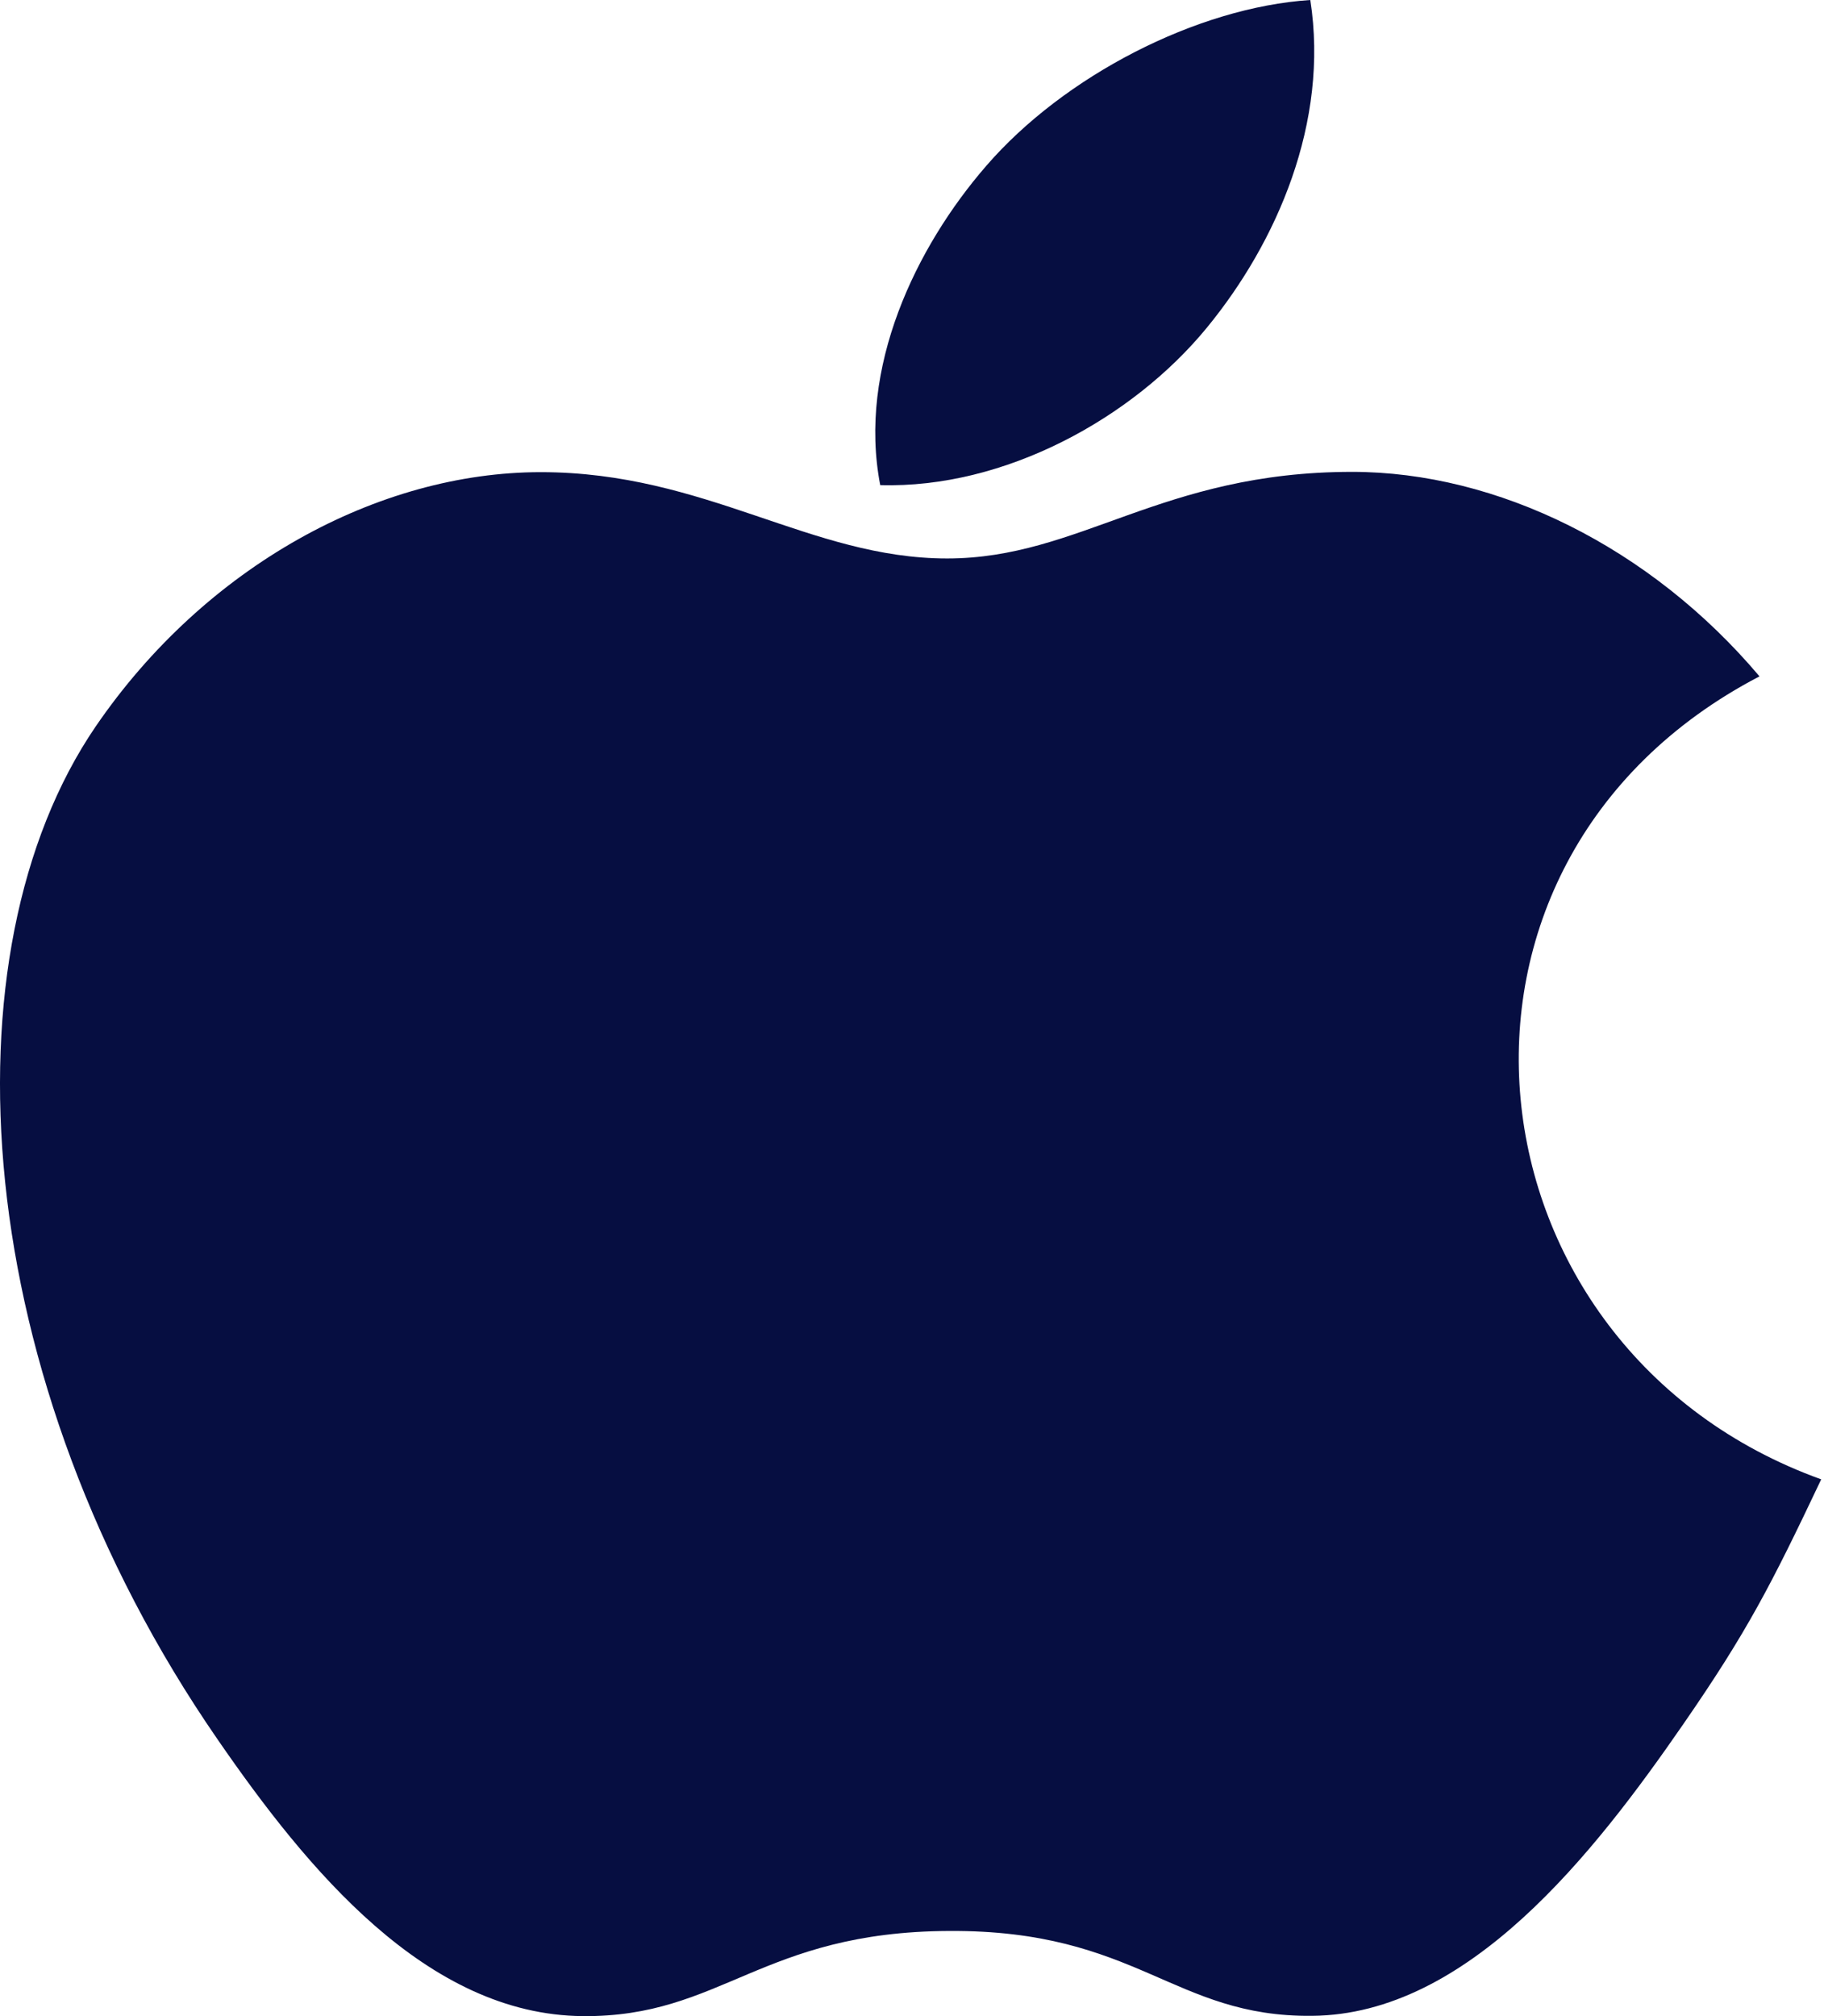
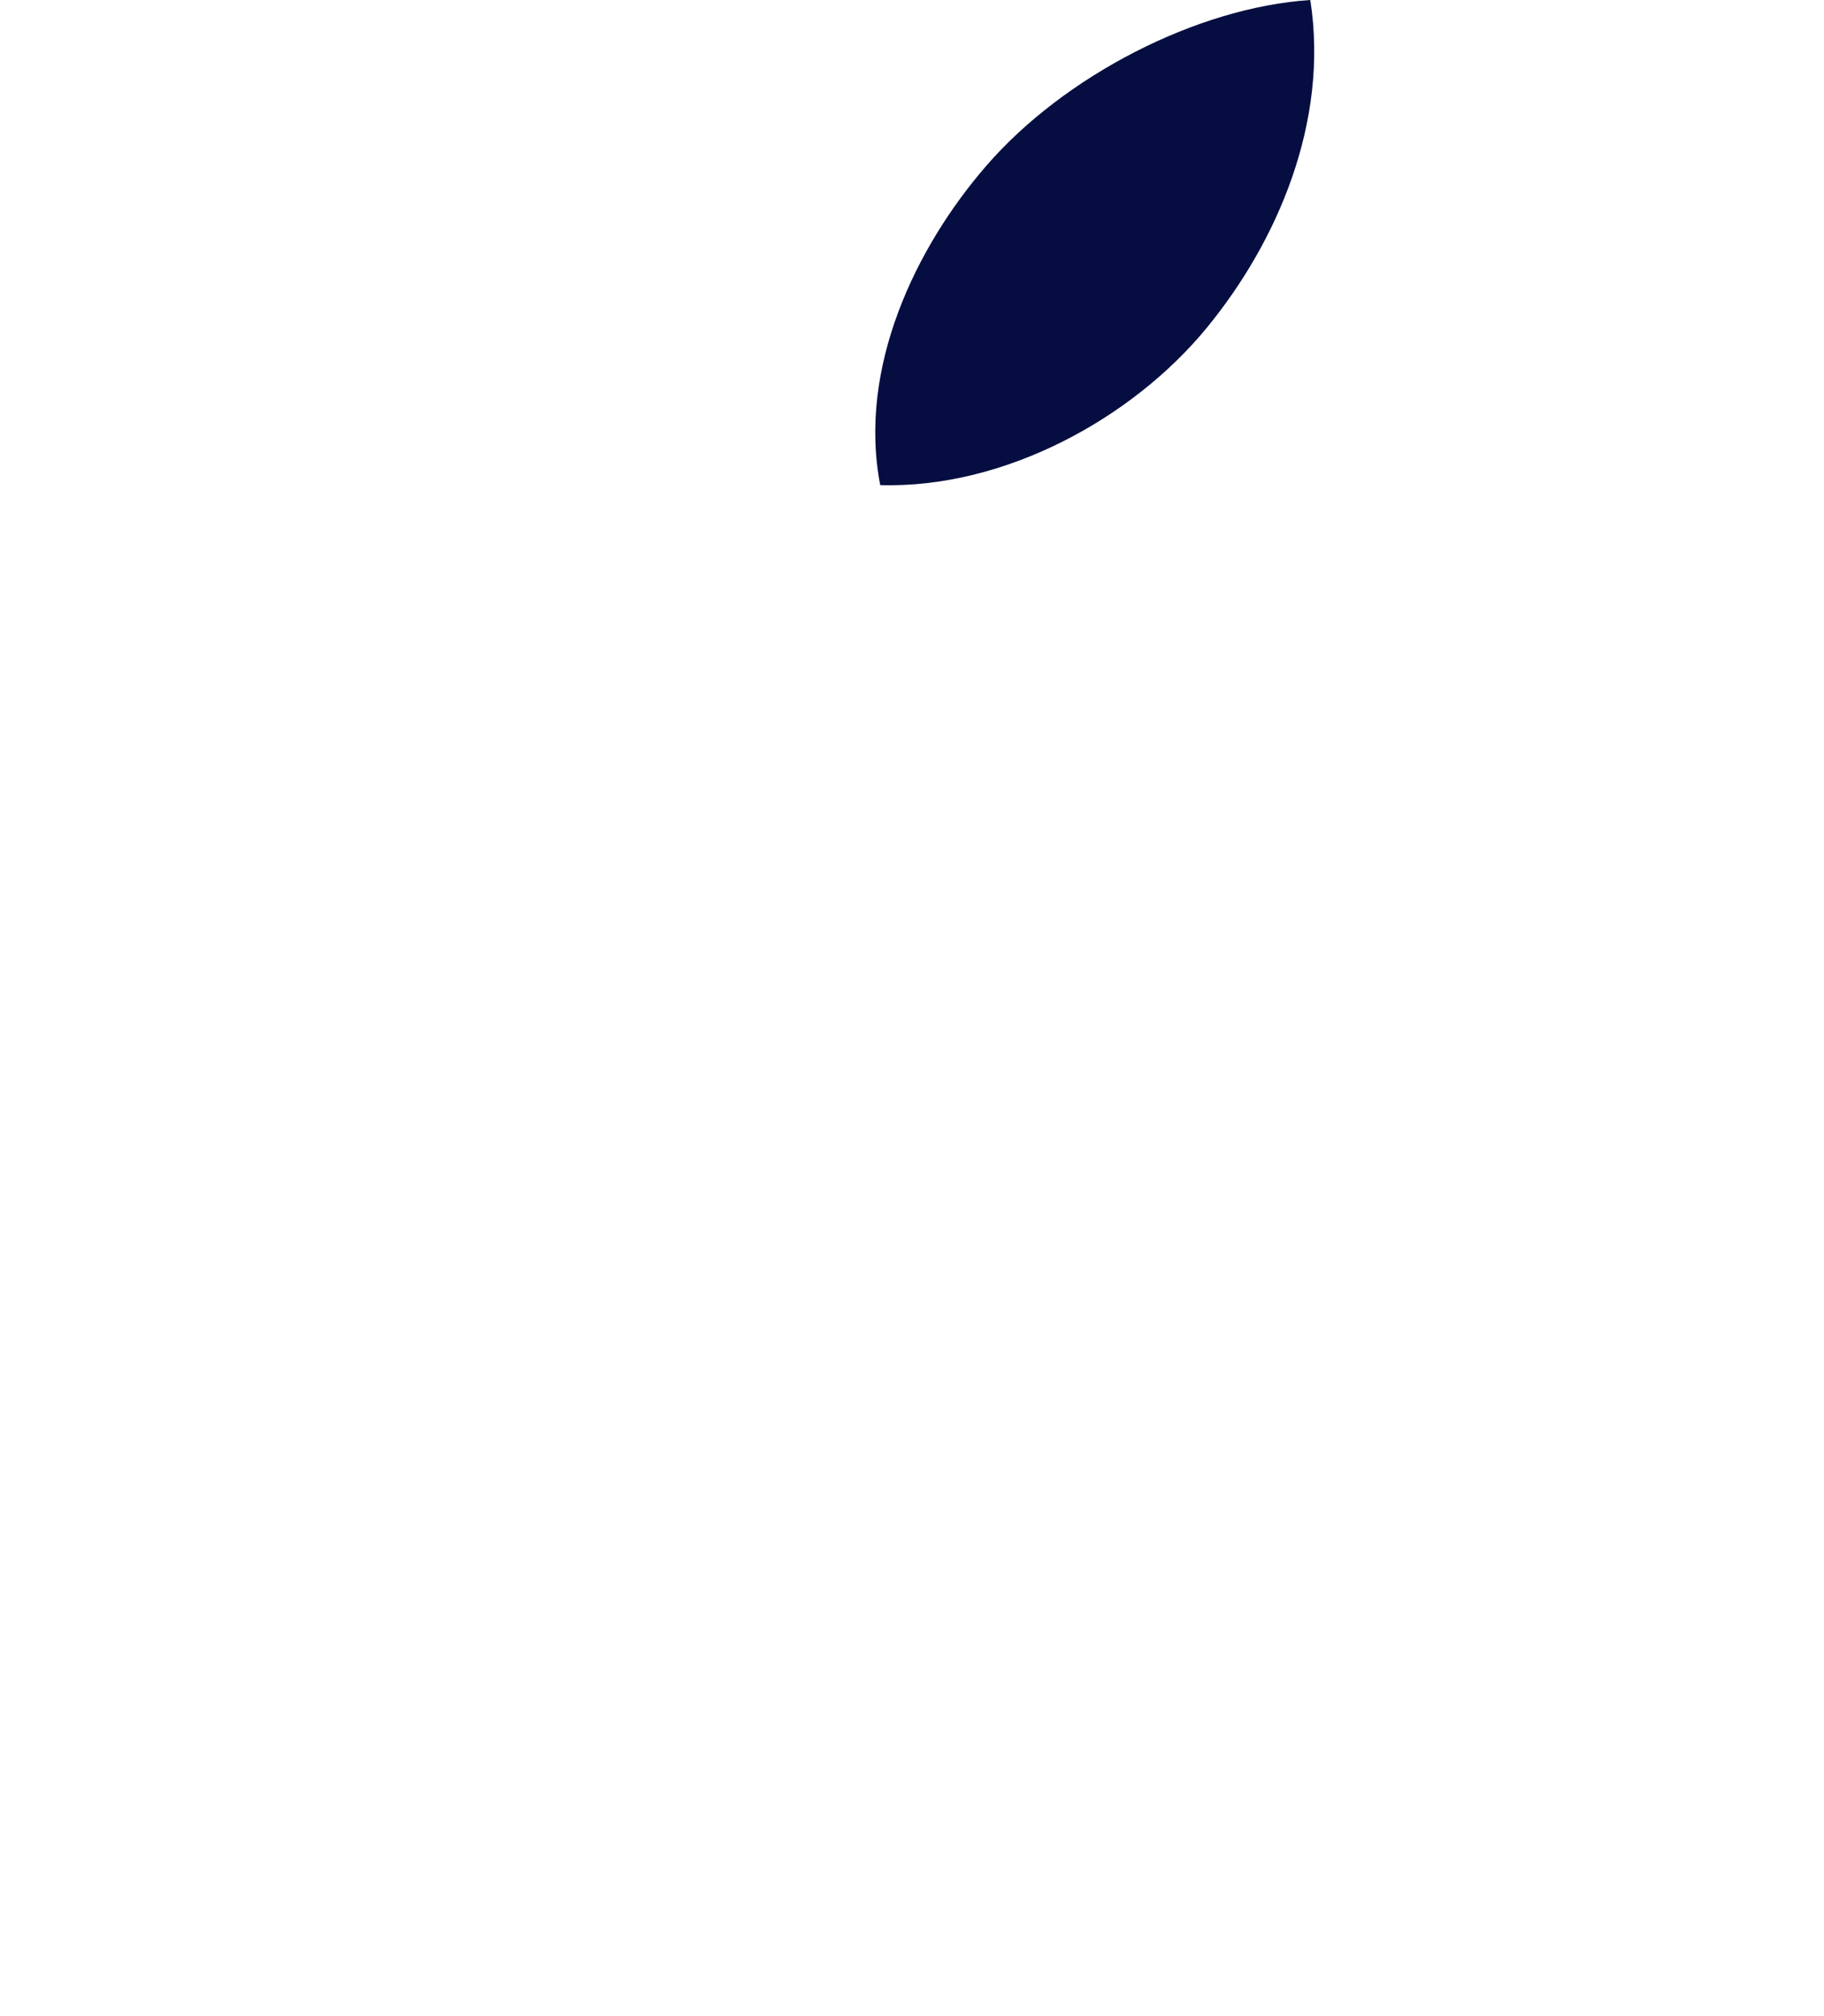
<svg xmlns="http://www.w3.org/2000/svg" width="19px" height="21px" viewBox="0 0 19 21" version="1.1">
  <title>sc-icon-appleapple</title>
  <g id="Page-1" stroke="none" stroke-width="1" fill="none" fill-rule="evenodd">
    <g id="Artboard-Copy-17" transform="translate(-624, -5626)" fill="#060E41" fill-rule="nonzero">
      <g id="apple" transform="translate(624, 5626)">
        <path d="M13.649,-5.18104078e-15 C12.465,0.077 11.081,0.794 10.274,1.727 C9.539,2.574 8.933,3.831 9.169,5.053 C10.463,5.091 11.8,4.357 12.575,3.409 C13.299,2.525 13.847,1.276 13.649,-5.18104078e-15 Z" id="Path" />
-         <path d="M18.328,7.045 C17.191,5.698 15.594,4.915 14.085,4.915 C12.093,4.915 11.25,5.817 9.866,5.817 C8.439,5.817 7.355,4.918 5.633,4.918 C3.94,4.918 2.139,5.896 0.996,7.568 C-0.61,9.922 -0.335,14.35 2.268,18.12 C3.199,19.47 4.443,20.987 6.07,21 C7.518,21.013 7.926,20.122 9.887,20.113 C11.849,20.102 12.221,21.012 13.666,20.997 C15.294,20.986 16.606,19.304 17.537,17.955 C18.205,16.988 18.453,16.501 18.971,15.409 C15.205,14.053 14.601,8.989 18.328,7.045 Z" id="Path" />
      </g>
    </g>
  </g>
</svg>